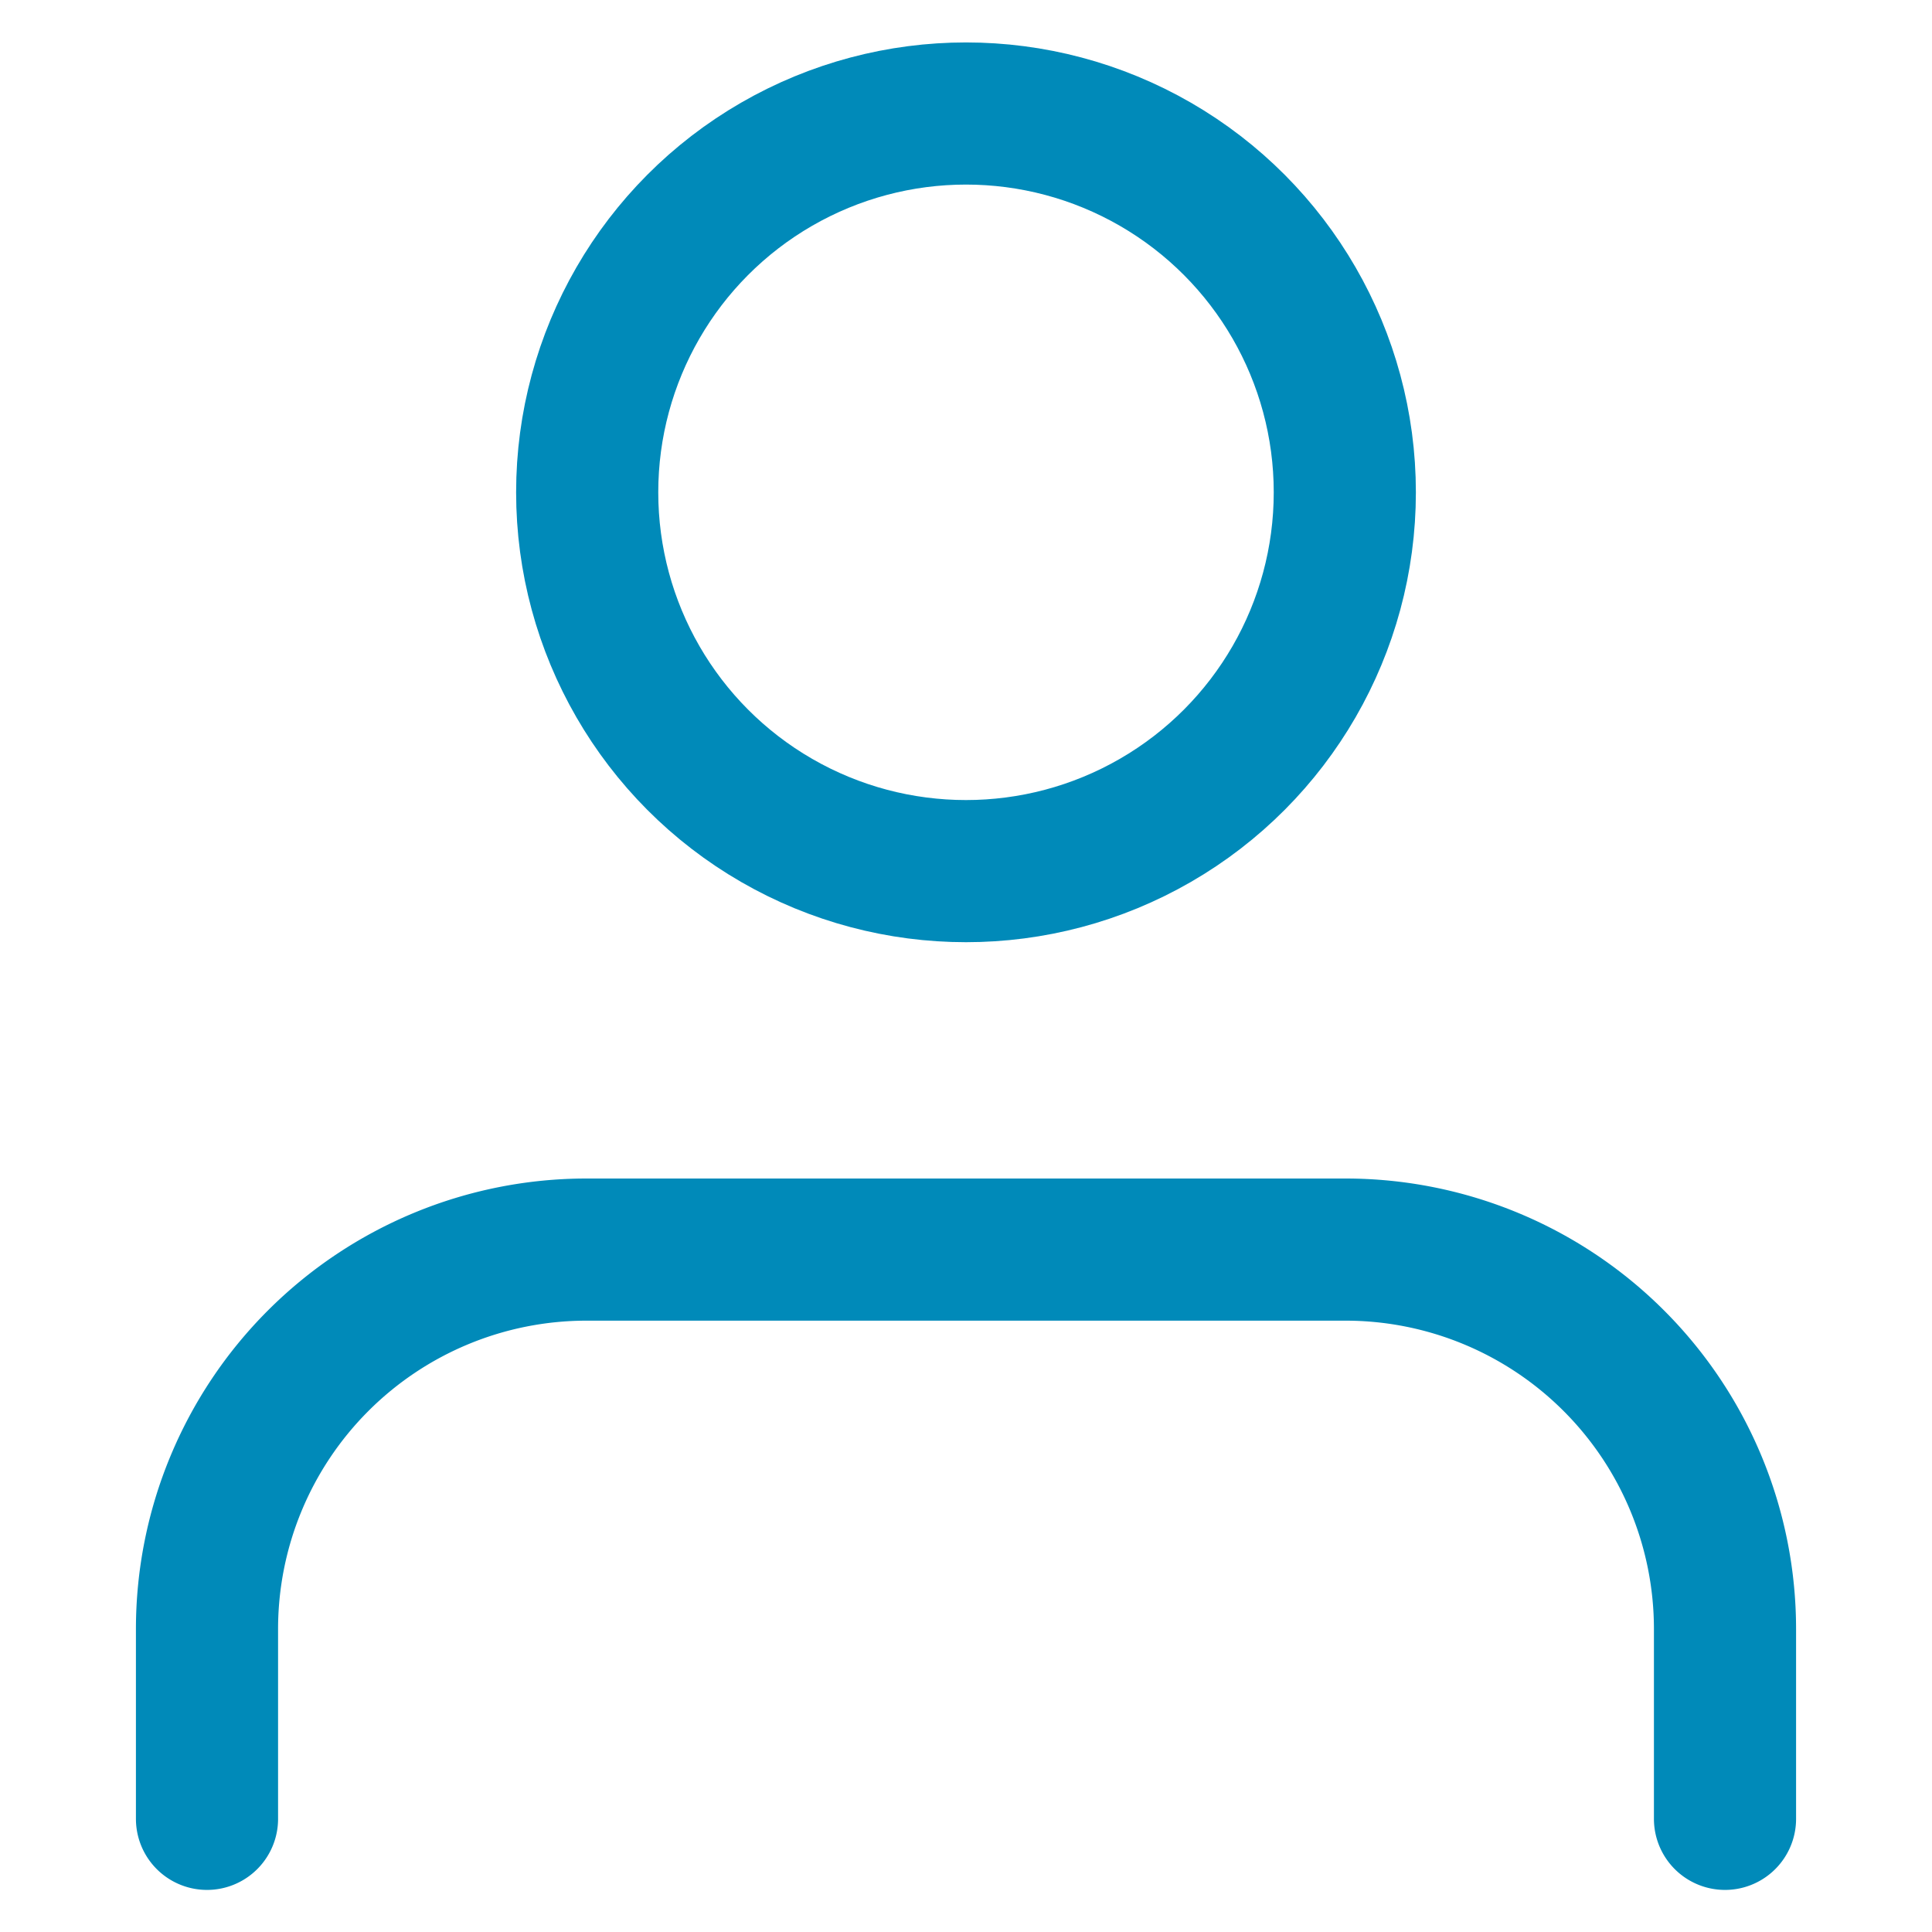
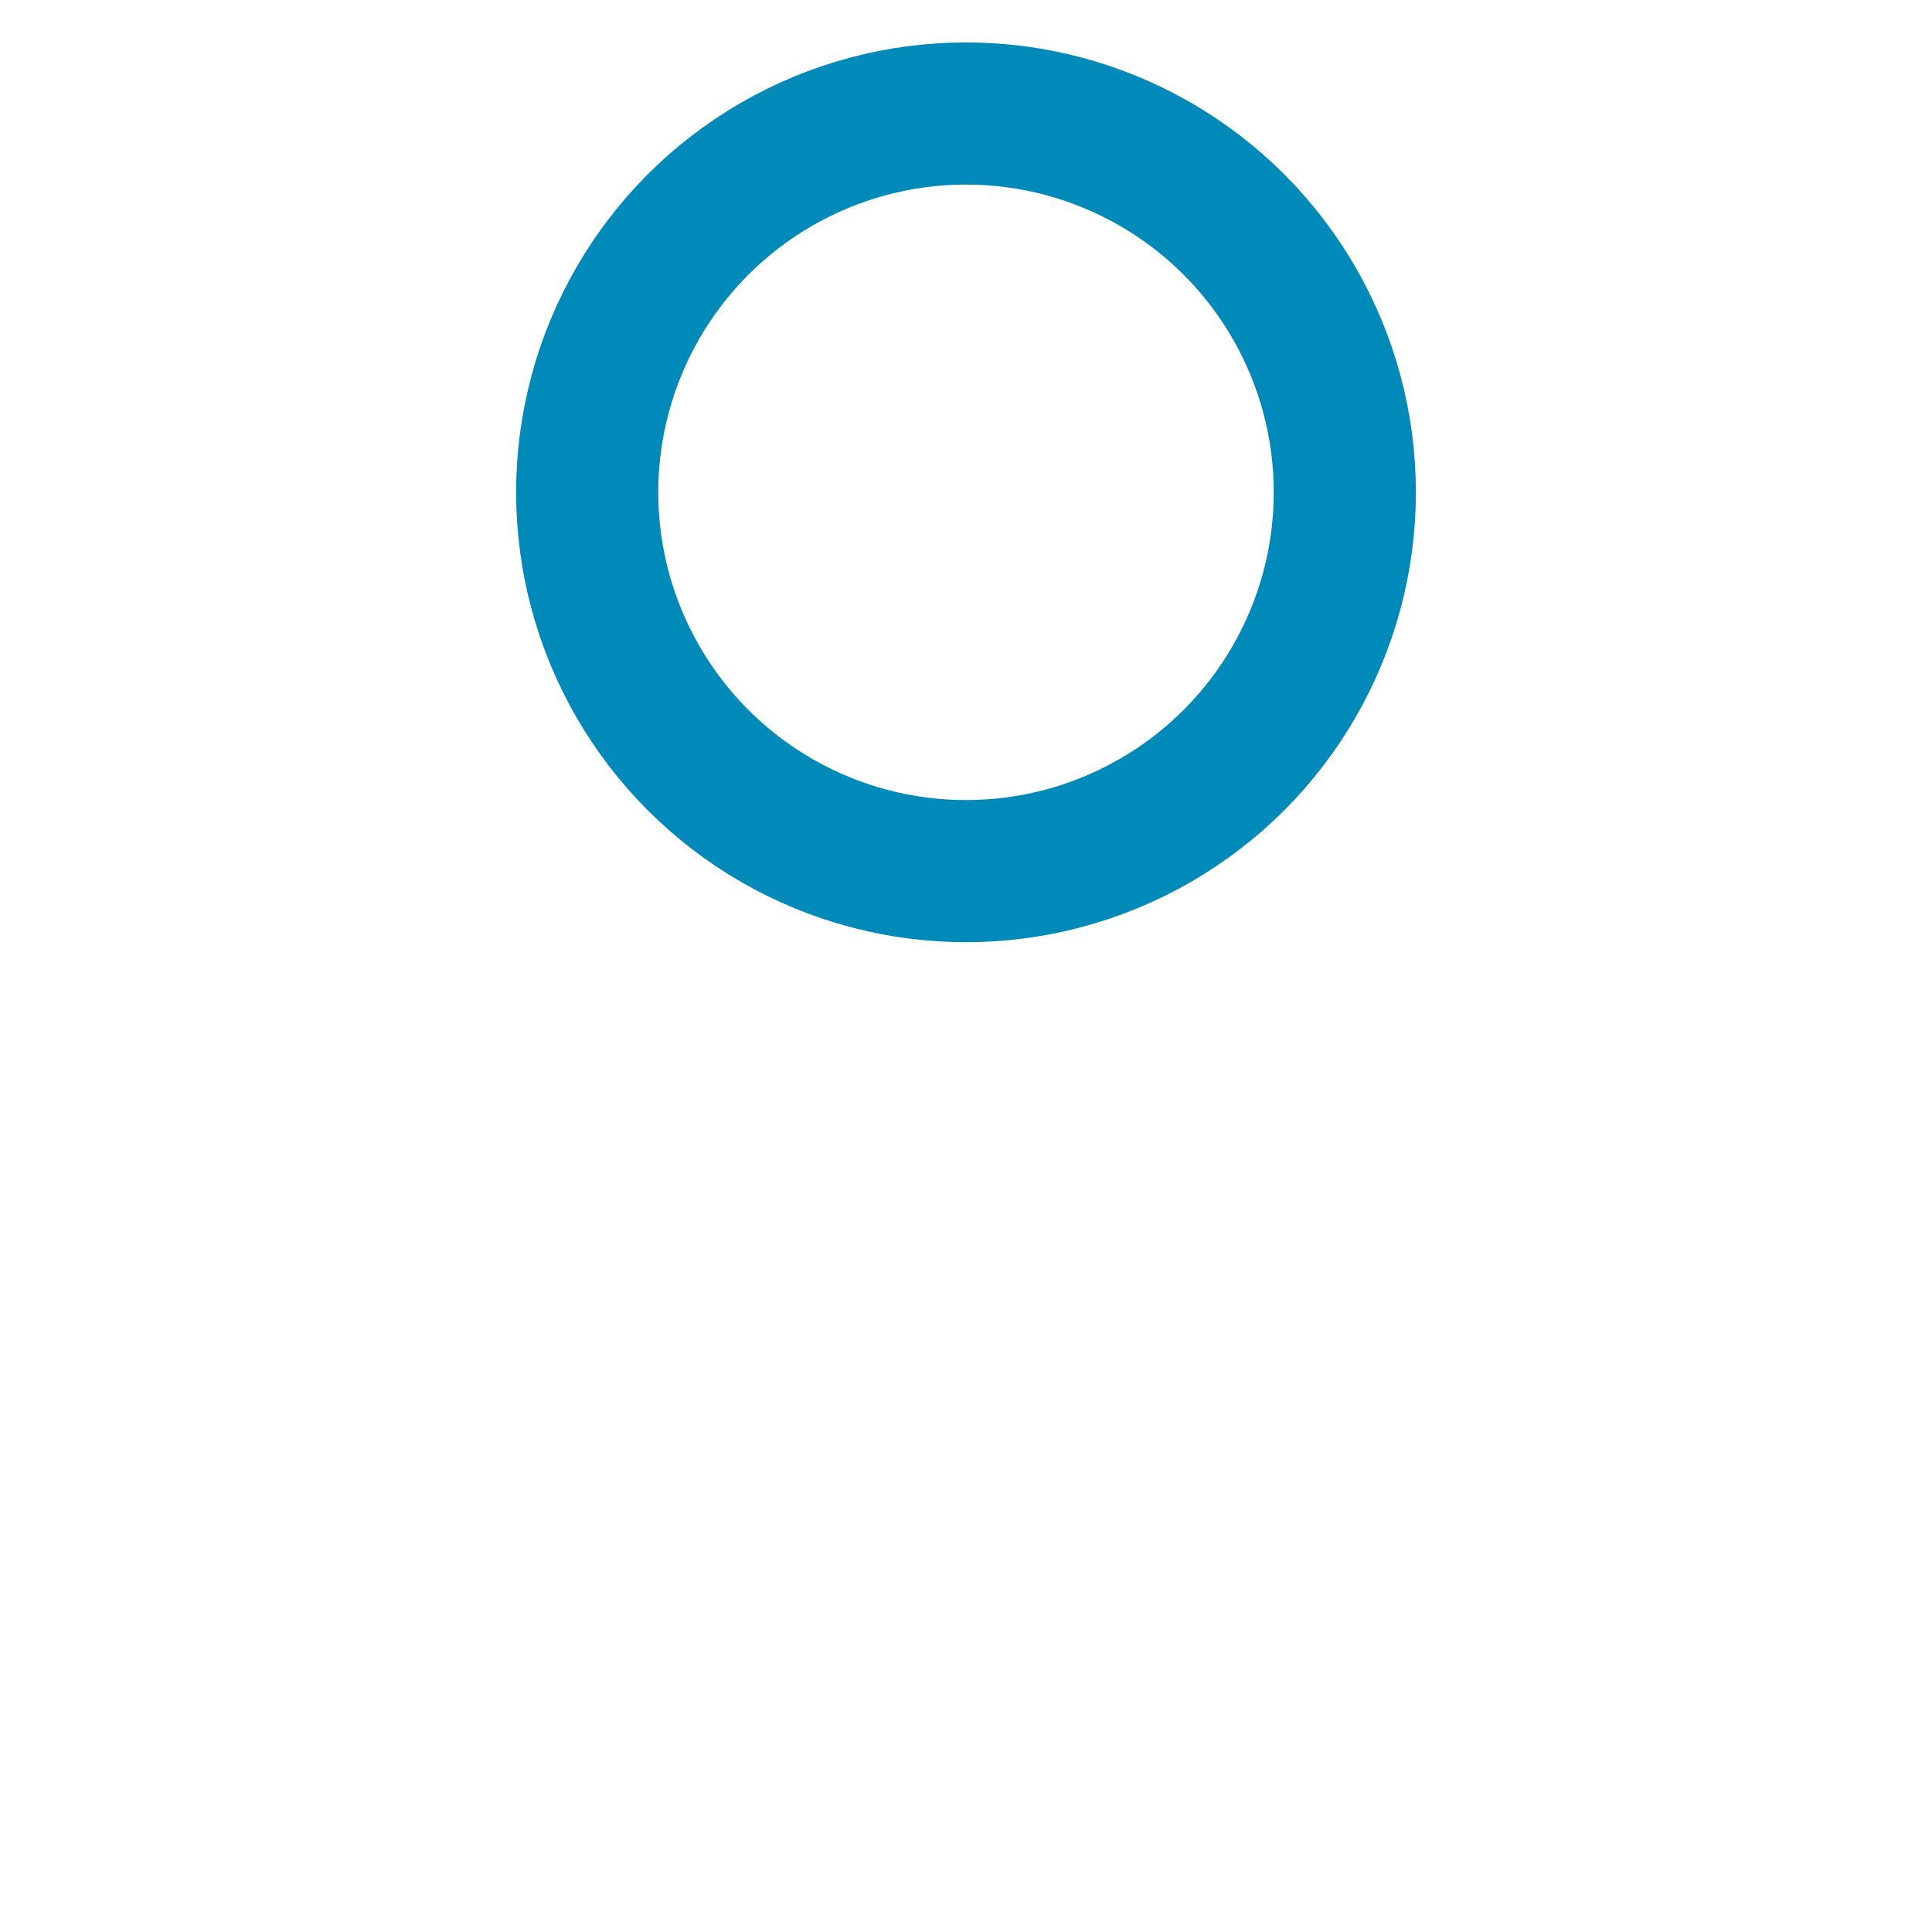
<svg xmlns="http://www.w3.org/2000/svg" id="Capa_1" data-name="Capa 1" viewBox="0 0 56 56">
  <defs>
    <style>.cls-1{fill:none;stroke:#008ab9;stroke-linecap:round;stroke-linejoin:round;stroke-width:4.12px;}</style>
  </defs>
  <title>Usuario</title>
-   <path class="cls-1" d="M50,52.72v-5.5a11,11,0,0,0-11-11H17a11,11,0,0,0-11,11v5.5" />
  <circle class="cls-1" cx="28" cy="14.27" r="10.98" />
</svg>